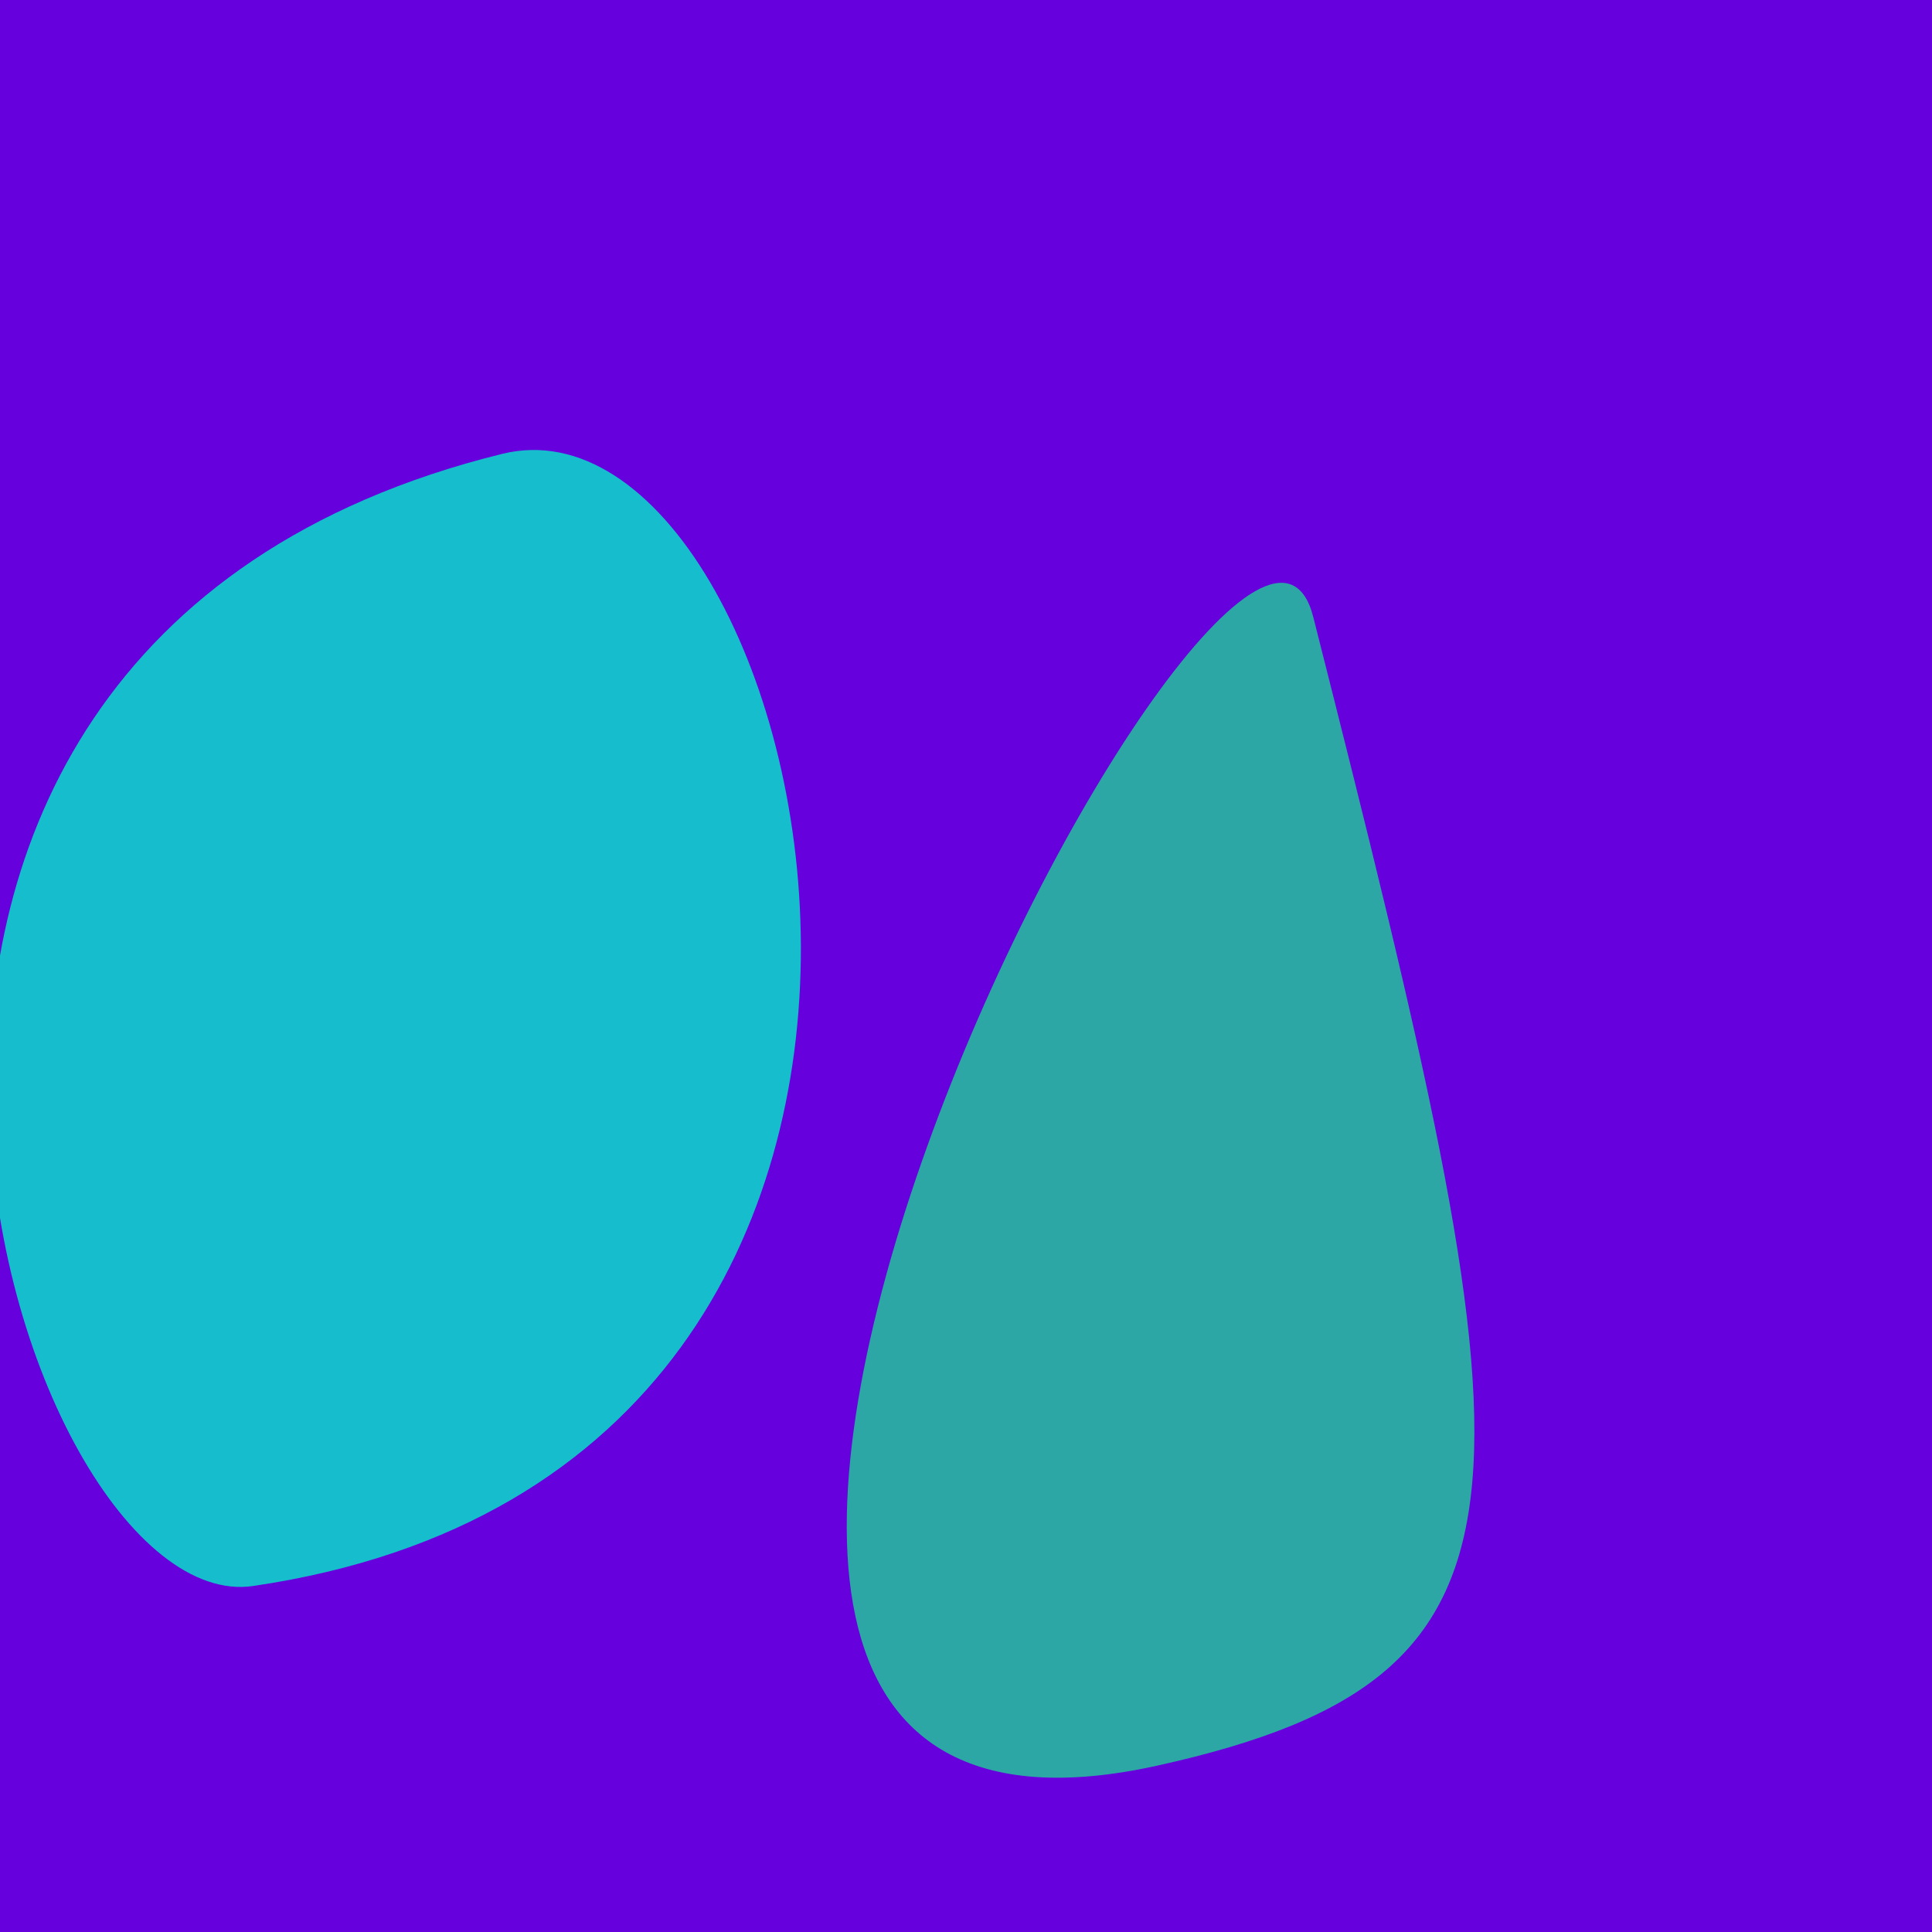
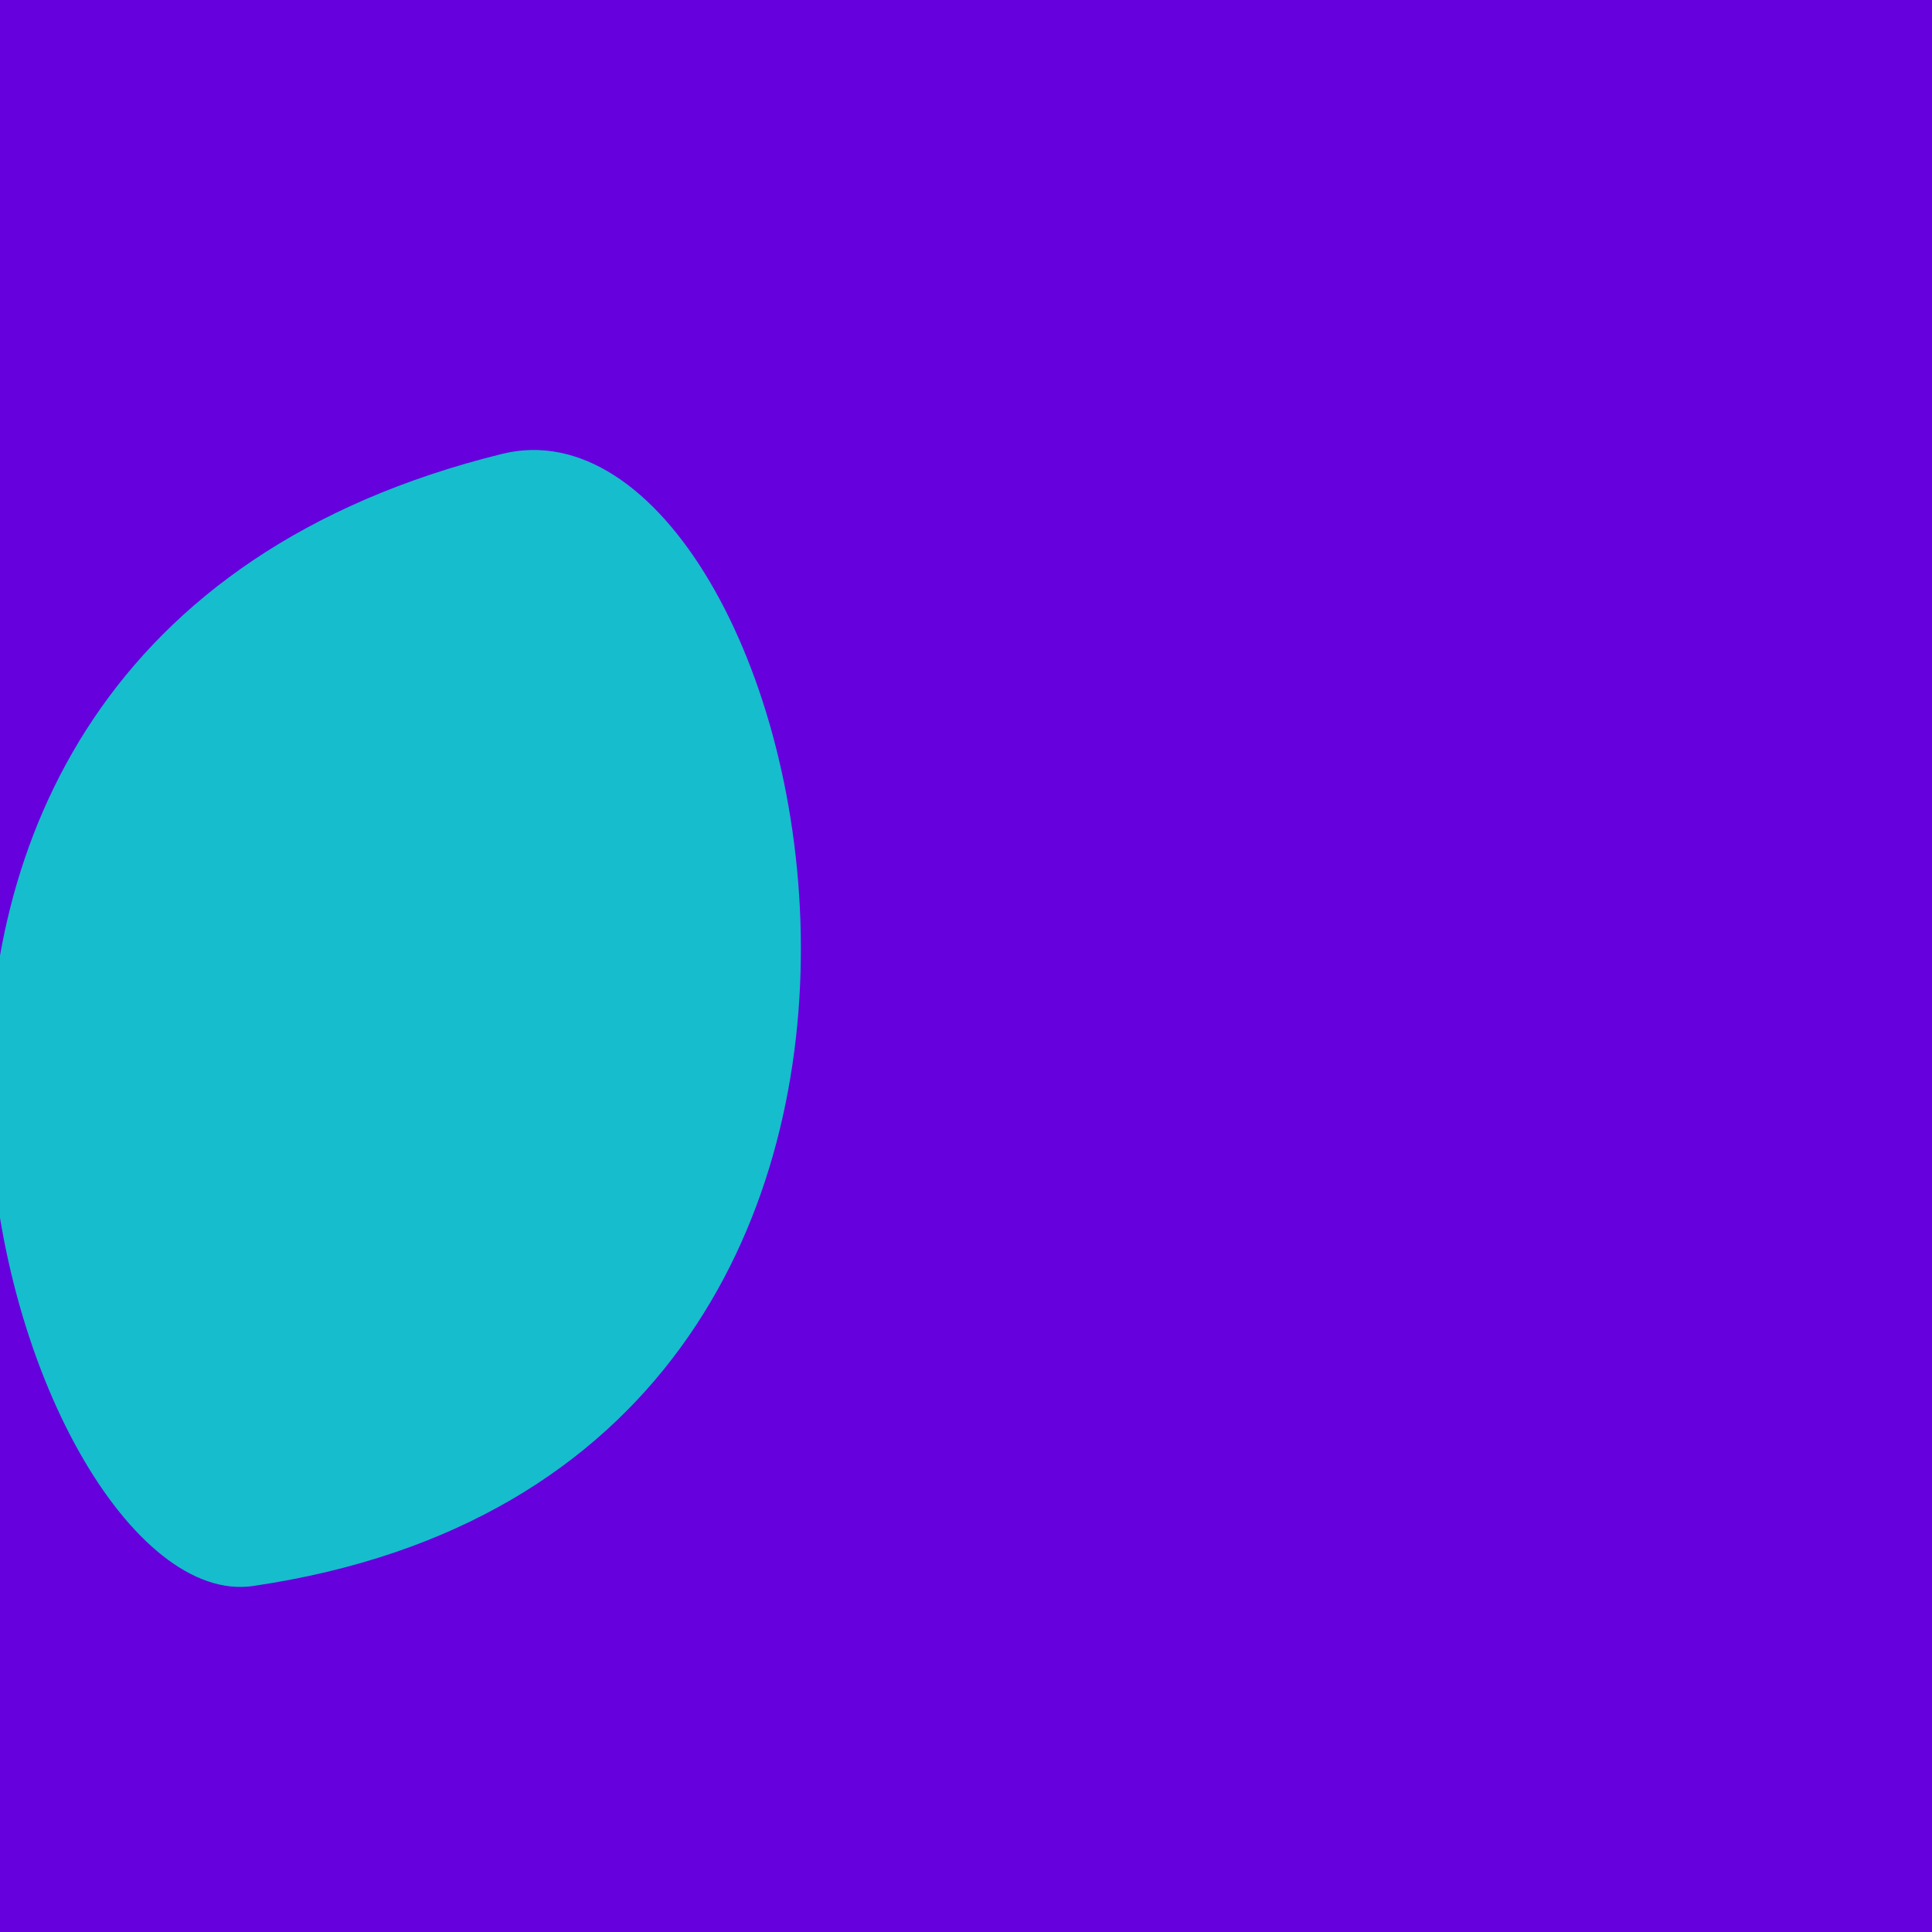
<svg xmlns="http://www.w3.org/2000/svg" width="128" height="128">
  <g>
    <rect width="128" height="128" fill="#60d" />
-     <path d="M 87.007 40.877 C 82.217 21.975 27.027 127.963 76.672 116.978 C 103.939 110.944 101.598 98.451 87.007 40.877" fill="rgb(44,167,166)" />
    <path d="M 16.766 105.077 C 70.89 97.137 53.927 24.974 33.268 30.07 C -19.49 43.085 0.904 107.404 16.766 105.077" fill="rgb(22,189,204)" />
  </g>
</svg>